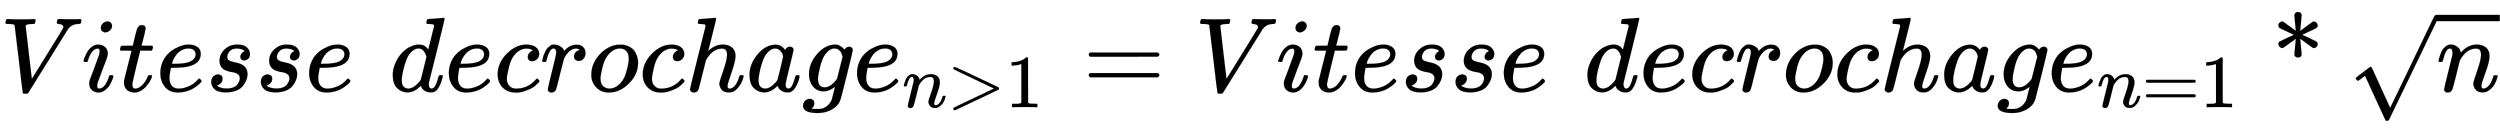
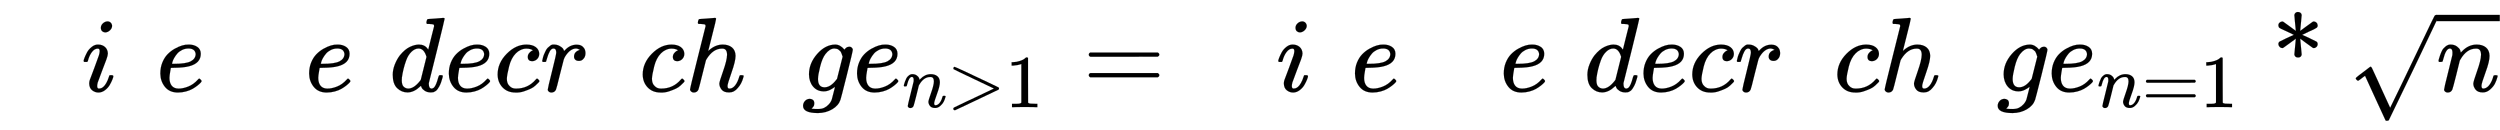
<svg xmlns="http://www.w3.org/2000/svg" xmlns:xlink="http://www.w3.org/1999/xlink" class="ltx_Math" id="p1.1.m1.1" width="54.864ex" height="2.843ex" style="vertical-align: -0.838ex;" viewBox="0 -863.1 23622 1223.9" role="img" focusable="false" aria-labelledby="MathJax-SVG-1-Title">
  <title id="MathJax-SVG-1-Title">upper V times i times t times e times s times s times e times d times e times c times r times o times c times h times a times g times e Subscript n greater-than 1 Baseline equals upper V times i times t times e times s times s times e times d times e times c times r times o times c times h times a times g times e Subscript n equals 1 Baseline asterisk StartRoot n EndRoot</title>
  <defs aria-hidden="true">
-     <path stroke-width="1" id="E1-MJMATHI-56" d="M52 648Q52 670 65 683H76Q118 680 181 680Q299 680 320 683H330Q336 677 336 674T334 656Q329 641 325 637H304Q282 635 274 635Q245 630 242 620Q242 618 271 369T301 118L374 235Q447 352 520 471T595 594Q599 601 599 609Q599 633 555 637Q537 637 537 648Q537 649 539 661Q542 675 545 679T558 683Q560 683 570 683T604 682T668 681Q737 681 755 683H762Q769 676 769 672Q769 655 760 640Q757 637 743 637Q730 636 719 635T698 630T682 623T670 615T660 608T652 599T645 592L452 282Q272 -9 266 -16Q263 -18 259 -21L241 -22H234Q216 -22 216 -15Q213 -9 177 305Q139 623 138 626Q133 637 76 637H59Q52 642 52 648Z" />
    <path stroke-width="1" id="E1-MJMATHI-69" d="M184 600Q184 624 203 642T247 661Q265 661 277 649T290 619Q290 596 270 577T226 557Q211 557 198 567T184 600ZM21 287Q21 295 30 318T54 369T98 420T158 442Q197 442 223 419T250 357Q250 340 236 301T196 196T154 83Q149 61 149 51Q149 26 166 26Q175 26 185 29T208 43T235 78T260 137Q263 149 265 151T282 153Q302 153 302 143Q302 135 293 112T268 61T223 11T161 -11Q129 -11 102 10T74 74Q74 91 79 106T122 220Q160 321 166 341T173 380Q173 404 156 404H154Q124 404 99 371T61 287Q60 286 59 284T58 281T56 279T53 278T49 278T41 278H27Q21 284 21 287Z" />
-     <path stroke-width="1" id="E1-MJMATHI-74" d="M26 385Q19 392 19 395Q19 399 22 411T27 425Q29 430 36 430T87 431H140L159 511Q162 522 166 540T173 566T179 586T187 603T197 615T211 624T229 626Q247 625 254 615T261 596Q261 589 252 549T232 470L222 433Q222 431 272 431H323Q330 424 330 420Q330 398 317 385H210L174 240Q135 80 135 68Q135 26 162 26Q197 26 230 60T283 144Q285 150 288 151T303 153H307Q322 153 322 145Q322 142 319 133Q314 117 301 95T267 48T216 6T155 -11Q125 -11 98 4T59 56Q57 64 57 83V101L92 241Q127 382 128 383Q128 385 77 385H26Z" />
    <path stroke-width="1" id="E1-MJMATHI-65" d="M39 168Q39 225 58 272T107 350T174 402T244 433T307 442H310Q355 442 388 420T421 355Q421 265 310 237Q261 224 176 223Q139 223 138 221Q138 219 132 186T125 128Q125 81 146 54T209 26T302 45T394 111Q403 121 406 121Q410 121 419 112T429 98T420 82T390 55T344 24T281 -1T205 -11Q126 -11 83 42T39 168ZM373 353Q367 405 305 405Q272 405 244 391T199 357T170 316T154 280T149 261Q149 260 169 260Q282 260 327 284T373 353Z" />
-     <path stroke-width="1" id="E1-MJMATHI-73" d="M131 289Q131 321 147 354T203 415T300 442Q362 442 390 415T419 355Q419 323 402 308T364 292Q351 292 340 300T328 326Q328 342 337 354T354 372T367 378Q368 378 368 379Q368 382 361 388T336 399T297 405Q249 405 227 379T204 326Q204 301 223 291T278 274T330 259Q396 230 396 163Q396 135 385 107T352 51T289 7T195 -10Q118 -10 86 19T53 87Q53 126 74 143T118 160Q133 160 146 151T160 120Q160 94 142 76T111 58Q109 57 108 57T107 55Q108 52 115 47T146 34T201 27Q237 27 263 38T301 66T318 97T323 122Q323 150 302 164T254 181T195 196T148 231Q131 256 131 289Z" />
    <path stroke-width="1" id="E1-MJMATHI-64" d="M366 683Q367 683 438 688T511 694Q523 694 523 686Q523 679 450 384T375 83T374 68Q374 26 402 26Q411 27 422 35Q443 55 463 131Q469 151 473 152Q475 153 483 153H487H491Q506 153 506 145Q506 140 503 129Q490 79 473 48T445 8T417 -8Q409 -10 393 -10Q359 -10 336 5T306 36L300 51Q299 52 296 50Q294 48 292 46Q233 -10 172 -10Q117 -10 75 30T33 157Q33 205 53 255T101 341Q148 398 195 420T280 442Q336 442 364 400Q369 394 369 396Q370 400 396 505T424 616Q424 629 417 632T378 637H357Q351 643 351 645T353 664Q358 683 366 683ZM352 326Q329 405 277 405Q242 405 210 374T160 293Q131 214 119 129Q119 126 119 118T118 106Q118 61 136 44T179 26Q233 26 290 98L298 109L352 326Z" />
    <path stroke-width="1" id="E1-MJMATHI-63" d="M34 159Q34 268 120 355T306 442Q362 442 394 418T427 355Q427 326 408 306T360 285Q341 285 330 295T319 325T330 359T352 380T366 386H367Q367 388 361 392T340 400T306 404Q276 404 249 390Q228 381 206 359Q162 315 142 235T121 119Q121 73 147 50Q169 26 205 26H209Q321 26 394 111Q403 121 406 121Q410 121 419 112T429 98T420 83T391 55T346 25T282 0T202 -11Q127 -11 81 37T34 159Z" />
    <path stroke-width="1" id="E1-MJMATHI-72" d="M21 287Q22 290 23 295T28 317T38 348T53 381T73 411T99 433T132 442Q161 442 183 430T214 408T225 388Q227 382 228 382T236 389Q284 441 347 441H350Q398 441 422 400Q430 381 430 363Q430 333 417 315T391 292T366 288Q346 288 334 299T322 328Q322 376 378 392Q356 405 342 405Q286 405 239 331Q229 315 224 298T190 165Q156 25 151 16Q138 -11 108 -11Q95 -11 87 -5T76 7T74 17Q74 30 114 189T154 366Q154 405 128 405Q107 405 92 377T68 316T57 280Q55 278 41 278H27Q21 284 21 287Z" />
-     <path stroke-width="1" id="E1-MJMATHI-6F" d="M201 -11Q126 -11 80 38T34 156Q34 221 64 279T146 380Q222 441 301 441Q333 441 341 440Q354 437 367 433T402 417T438 387T464 338T476 268Q476 161 390 75T201 -11ZM121 120Q121 70 147 48T206 26Q250 26 289 58T351 142Q360 163 374 216T388 308Q388 352 370 375Q346 405 306 405Q243 405 195 347Q158 303 140 230T121 120Z" />
    <path stroke-width="1" id="E1-MJMATHI-68" d="M137 683Q138 683 209 688T282 694Q294 694 294 685Q294 674 258 534Q220 386 220 383Q220 381 227 388Q288 442 357 442Q411 442 444 415T478 336Q478 285 440 178T402 50Q403 36 407 31T422 26Q450 26 474 56T513 138Q516 149 519 151T535 153Q555 153 555 145Q555 144 551 130Q535 71 500 33Q466 -10 419 -10H414Q367 -10 346 17T325 74Q325 90 361 192T398 345Q398 404 354 404H349Q266 404 205 306L198 293L164 158Q132 28 127 16Q114 -11 83 -11Q69 -11 59 -2T48 16Q48 30 121 320L195 616Q195 629 188 632T149 637H128Q122 643 122 645T124 664Q129 683 137 683Z" />
-     <path stroke-width="1" id="E1-MJMATHI-61" d="M33 157Q33 258 109 349T280 441Q331 441 370 392Q386 422 416 422Q429 422 439 414T449 394Q449 381 412 234T374 68Q374 43 381 35T402 26Q411 27 422 35Q443 55 463 131Q469 151 473 152Q475 153 483 153H487Q506 153 506 144Q506 138 501 117T481 63T449 13Q436 0 417 -8Q409 -10 393 -10Q359 -10 336 5T306 36L300 51Q299 52 296 50Q294 48 292 46Q233 -10 172 -10Q117 -10 75 30T33 157ZM351 328Q351 334 346 350T323 385T277 405Q242 405 210 374T160 293Q131 214 119 129Q119 126 119 118T118 106Q118 61 136 44T179 26Q217 26 254 59T298 110Q300 114 325 217T351 328Z" />
    <path stroke-width="1" id="E1-MJMATHI-67" d="M311 43Q296 30 267 15T206 0Q143 0 105 45T66 160Q66 265 143 353T314 442Q361 442 401 394L404 398Q406 401 409 404T418 412T431 419T447 422Q461 422 470 413T480 394Q480 379 423 152T363 -80Q345 -134 286 -169T151 -205Q10 -205 10 -137Q10 -111 28 -91T74 -71Q89 -71 102 -80T116 -111Q116 -121 114 -130T107 -144T99 -154T92 -162L90 -164H91Q101 -167 151 -167Q189 -167 211 -155Q234 -144 254 -122T282 -75Q288 -56 298 -13Q311 35 311 43ZM384 328L380 339Q377 350 375 354T369 368T359 382T346 393T328 402T306 405Q262 405 221 352Q191 313 171 233T151 117Q151 38 213 38Q269 38 323 108L331 118L384 328Z" />
    <path stroke-width="1" id="E1-MJMATHI-6E" d="M21 287Q22 293 24 303T36 341T56 388T89 425T135 442Q171 442 195 424T225 390T231 369Q231 367 232 367L243 378Q304 442 382 442Q436 442 469 415T503 336T465 179T427 52Q427 26 444 26Q450 26 453 27Q482 32 505 65T540 145Q542 153 560 153Q580 153 580 145Q580 144 576 130Q568 101 554 73T508 17T439 -10Q392 -10 371 17T350 73Q350 92 386 193T423 345Q423 404 379 404H374Q288 404 229 303L222 291L189 157Q156 26 151 16Q138 -11 108 -11Q95 -11 87 -5T76 7T74 17Q74 30 112 180T152 343Q153 348 153 366Q153 405 129 405Q91 405 66 305Q60 285 60 284Q58 278 41 278H27Q21 284 21 287Z" />
    <path stroke-width="1" id="E1-MJMAIN-3E" d="M84 520Q84 528 88 533T96 539L99 540Q106 540 253 471T544 334L687 265Q694 260 694 250T687 235Q685 233 395 96L107 -40H101Q83 -38 83 -20Q83 -19 83 -17Q82 -10 98 -1Q117 9 248 71Q326 108 378 132L626 250L378 368Q90 504 86 509Q84 513 84 520Z" />
    <path stroke-width="1" id="E1-MJMAIN-31" d="M213 578L200 573Q186 568 160 563T102 556H83V602H102Q149 604 189 617T245 641T273 663Q275 666 285 666Q294 666 302 660V361L303 61Q310 54 315 52T339 48T401 46H427V0H416Q395 3 257 3Q121 3 100 0H88V46H114Q136 46 152 46T177 47T193 50T201 52T207 57T213 61V578Z" />
    <path stroke-width="1" id="E1-MJMAIN-3D" d="M56 347Q56 360 70 367H707Q722 359 722 347Q722 336 708 328L390 327H72Q56 332 56 347ZM56 153Q56 168 72 173H708Q722 163 722 153Q722 140 707 133H70Q56 140 56 153Z" />
    <path stroke-width="1" id="E1-MJMAIN-2A" d="M215 721Q216 732 225 741T248 750Q263 750 273 742T284 721L270 571L327 613Q383 654 388 657T399 660Q412 660 423 650T435 624T424 600T376 575Q363 569 355 566L289 534L355 504L424 470Q435 462 435 447Q435 431 424 420T399 409Q393 409 388 412T327 456L270 498L277 423L284 348Q280 320 250 320T215 348L229 498L172 456Q116 415 111 412T100 409Q87 409 76 420T64 447Q64 461 75 470L144 504L210 534L144 566Q136 570 122 576Q83 593 74 600T64 624Q64 639 75 649T100 660Q106 660 111 657T172 613L229 571Q229 578 222 643T215 721Z" />
-     <path stroke-width="1" id="E1-MJMAIN-221A" d="M95 178Q89 178 81 186T72 200T103 230T169 280T207 309Q209 311 212 311H213Q219 311 227 294T281 177Q300 134 312 108L397 -77Q398 -77 501 136T707 565T814 786Q820 800 834 800Q841 800 846 794T853 782V776L620 293L385 -193Q381 -200 366 -200Q357 -200 354 -197Q352 -195 256 15L160 225L144 214Q129 202 113 190T95 178Z" />
+     <path stroke-width="1" id="E1-MJMAIN-221A" d="M95 178Q89 178 81 186T72 200T103 230T169 280T207 309Q209 311 212 311H213Q219 311 227 294T281 177Q300 134 312 108L397 -77Q398 -77 501 136T707 565T814 786Q820 800 834 800Q841 800 846 794T853 782L620 293L385 -193Q381 -200 366 -200Q357 -200 354 -197Q352 -195 256 15L160 225L144 214Q129 202 113 190T95 178Z" />
  </defs>
  <g stroke="currentColor" fill="currentColor" stroke-width="0" transform="matrix(1 0 0 -1 0 0)" aria-hidden="true">
    <g id="p1.1.m1.1a">
      <g id="p1.1.m1.1.42" xref="p1.1.m1.1.42.cmml">
        <g id="p1.1.m1.1.42.1" xref="p1.1.m1.1.42.1.cmml">
          <g id="p1.1.m1.1.1" xref="p1.1.m1.1.1.cmml">
            <use xlink:href="#E1-MJMATHI-56" />
          </g>
          <g id="p1.1.m1.1.42.1.1" xref="p1.1.m1.1.42.1.1.cmml" />
          <g id="p1.1.m1.1.2" xref="p1.1.m1.1.2.cmml" transform="translate(769,0)">
            <use xlink:href="#E1-MJMATHI-69" />
          </g>
          <g id="p1.1.m1.1.42.1.1a" xref="p1.1.m1.1.42.1.1.cmml" />
          <g id="p1.1.m1.1.3" xref="p1.1.m1.1.3.cmml" transform="translate(1115,0)">
            <use xlink:href="#E1-MJMATHI-74" />
          </g>
          <g id="p1.1.m1.1.42.1.1b" xref="p1.1.m1.1.42.1.1.cmml" />
          <g id="p1.1.m1.1.4" xref="p1.1.m1.1.4.cmml" transform="translate(1476,0)">
            <use xlink:href="#E1-MJMATHI-65" />
          </g>
          <g id="p1.1.m1.1.42.1.1c" xref="p1.1.m1.1.42.1.1.cmml" />
          <g id="p1.1.m1.1.5" xref="p1.1.m1.1.5.cmml" transform="translate(1943,0)">
            <use xlink:href="#E1-MJMATHI-73" />
          </g>
          <g id="p1.1.m1.1.42.1.1d" xref="p1.1.m1.1.42.1.1.cmml" />
          <g id="p1.1.m1.1.6" xref="p1.1.m1.1.6.cmml" transform="translate(2412,0)">
            <use xlink:href="#E1-MJMATHI-73" />
          </g>
          <g id="p1.1.m1.1.42.1.1e" xref="p1.1.m1.1.42.1.1.cmml" />
          <g id="p1.1.m1.1.7" xref="p1.1.m1.1.7.cmml" transform="translate(2882,0)">
            <g id="p1.1.m1.1.7a" xref="p1.1.m1.1.7.cmml">
              <use xlink:href="#E1-MJMATHI-65" />
            </g>
          </g>
          <g id="p1.1.m1.1.42.1.1f" xref="p1.1.m1.1.42.1.1.cmml" />
          <g id="p1.1.m1.1.9" xref="p1.1.m1.1.9.cmml" transform="translate(3678,0)">
            <use xlink:href="#E1-MJMATHI-64" />
          </g>
          <g id="p1.1.m1.1.42.1.1g" xref="p1.1.m1.1.42.1.1.cmml" />
          <g id="p1.1.m1.1.10" xref="p1.1.m1.1.10.cmml" transform="translate(4202,0)">
            <use xlink:href="#E1-MJMATHI-65" />
          </g>
          <g id="p1.1.m1.1.42.1.1h" xref="p1.1.m1.1.42.1.1.cmml" />
          <g id="p1.1.m1.1.11" xref="p1.1.m1.1.11.cmml" transform="translate(4668,0)">
            <use xlink:href="#E1-MJMATHI-63" />
          </g>
          <g id="p1.1.m1.1.42.1.1i" xref="p1.1.m1.1.42.1.1.cmml" />
          <g id="p1.1.m1.1.12" xref="p1.1.m1.1.12.cmml" transform="translate(5102,0)">
            <use xlink:href="#E1-MJMATHI-72" />
          </g>
          <g id="p1.1.m1.1.42.1.1j" xref="p1.1.m1.1.42.1.1.cmml" />
          <g id="p1.1.m1.1.13" xref="p1.1.m1.1.13.cmml" transform="translate(5553,0)">
            <use xlink:href="#E1-MJMATHI-6F" />
          </g>
          <g id="p1.1.m1.1.42.1.1k" xref="p1.1.m1.1.42.1.1.cmml" />
          <g id="p1.1.m1.1.14" xref="p1.1.m1.1.14.cmml" transform="translate(6039,0)">
            <use xlink:href="#E1-MJMATHI-63" />
          </g>
          <g id="p1.1.m1.1.42.1.1l" xref="p1.1.m1.1.42.1.1.cmml" />
          <g id="p1.1.m1.1.15" xref="p1.1.m1.1.15.cmml" transform="translate(6472,0)">
            <use xlink:href="#E1-MJMATHI-68" />
          </g>
          <g id="p1.1.m1.1.42.1.1m" xref="p1.1.m1.1.42.1.1.cmml" />
          <g id="p1.1.m1.1.16" xref="p1.1.m1.1.16.cmml" transform="translate(7049,0)">
            <use xlink:href="#E1-MJMATHI-61" />
          </g>
          <g id="p1.1.m1.1.42.1.1n" xref="p1.1.m1.1.42.1.1.cmml" />
          <g id="p1.1.m1.1.17" xref="p1.1.m1.1.17.cmml" transform="translate(7578,0)">
            <use xlink:href="#E1-MJMATHI-67" />
          </g>
          <g id="p1.1.m1.1.42.1.1o" xref="p1.1.m1.1.42.1.1.cmml" />
          <g id="p1.1.m1.1.42.1.2" xref="p1.1.m1.1.42.1.2.cmml" transform="translate(8059,0)">
            <g id="p1.1.m1.1.18" xref="p1.1.m1.1.18.cmml">
              <use xlink:href="#E1-MJMATHI-65" />
            </g>
            <g id="p1.1.m1.1.19.1" xref="p1.1.m1.1.19.1.cmml" transform="translate(466,-150)">
              <g id="p1.1.m1.1.19.1.1" xref="p1.1.m1.1.19.1.1.cmml">
                <use transform="scale(0.707)" xlink:href="#E1-MJMATHI-6E" />
              </g>
              <g id="p1.1.m1.1.19.1.2" xref="p1.1.m1.1.19.1.2.cmml" transform="translate(424,0)">
                <use transform="scale(0.707)" xlink:href="#E1-MJMAIN-3E" />
              </g>
              <g id="p1.1.m1.1.19.1.3" xref="p1.1.m1.1.19.1.3.cmml" transform="translate(975,0)">
                <use transform="scale(0.707)" xlink:href="#E1-MJMAIN-31" />
              </g>
            </g>
          </g>
        </g>
        <g id="p1.1.m1.1.20" xref="p1.1.m1.1.20.cmml" transform="translate(10232,0)">
          <use xlink:href="#E1-MJMAIN-3D" />
        </g>
        <g id="p1.1.m1.1.42.2" xref="p1.1.m1.1.42.2.cmml" transform="translate(11288,0)">
          <g id="p1.1.m1.1.42.2.1" xref="p1.1.m1.1.42.2.1.cmml">
            <g id="p1.1.m1.1.21" xref="p1.1.m1.1.21.cmml">
              <use xlink:href="#E1-MJMATHI-56" />
            </g>
            <g id="p1.1.m1.1.42.2.1.1" xref="p1.1.m1.1.42.2.1.1.cmml" />
            <g id="p1.1.m1.1.22" xref="p1.1.m1.1.22.cmml" transform="translate(769,0)">
              <use xlink:href="#E1-MJMATHI-69" />
            </g>
            <g id="p1.1.m1.1.42.2.1.1a" xref="p1.1.m1.1.42.2.1.1.cmml" />
            <g id="p1.1.m1.1.23" xref="p1.1.m1.1.23.cmml" transform="translate(1115,0)">
              <use xlink:href="#E1-MJMATHI-74" />
            </g>
            <g id="p1.1.m1.1.42.2.1.1b" xref="p1.1.m1.1.42.2.1.1.cmml" />
            <g id="p1.1.m1.1.24" xref="p1.1.m1.1.24.cmml" transform="translate(1476,0)">
              <use xlink:href="#E1-MJMATHI-65" />
            </g>
            <g id="p1.1.m1.1.42.2.1.1c" xref="p1.1.m1.1.42.2.1.1.cmml" />
            <g id="p1.1.m1.1.25" xref="p1.1.m1.1.25.cmml" transform="translate(1943,0)">
              <use xlink:href="#E1-MJMATHI-73" />
            </g>
            <g id="p1.1.m1.1.42.2.1.1d" xref="p1.1.m1.1.42.2.1.1.cmml" />
            <g id="p1.1.m1.1.26" xref="p1.1.m1.1.26.cmml" transform="translate(2412,0)">
              <use xlink:href="#E1-MJMATHI-73" />
            </g>
            <g id="p1.1.m1.1.42.2.1.1e" xref="p1.1.m1.1.42.2.1.1.cmml" />
            <g id="p1.1.m1.1.27" xref="p1.1.m1.1.27.cmml" transform="translate(2882,0)">
              <g id="p1.1.m1.1.27a" xref="p1.1.m1.1.27.cmml">
                <use xlink:href="#E1-MJMATHI-65" />
              </g>
            </g>
            <g id="p1.1.m1.1.42.2.1.1f" xref="p1.1.m1.1.42.2.1.1.cmml" />
            <g id="p1.1.m1.1.29" xref="p1.1.m1.1.29.cmml" transform="translate(3678,0)">
              <use xlink:href="#E1-MJMATHI-64" />
            </g>
            <g id="p1.1.m1.1.42.2.1.1g" xref="p1.1.m1.1.42.2.1.1.cmml" />
            <g id="p1.1.m1.1.30" xref="p1.1.m1.1.30.cmml" transform="translate(4202,0)">
              <use xlink:href="#E1-MJMATHI-65" />
            </g>
            <g id="p1.1.m1.1.42.2.1.1h" xref="p1.1.m1.1.42.2.1.1.cmml" />
            <g id="p1.1.m1.1.31" xref="p1.1.m1.1.31.cmml" transform="translate(4668,0)">
              <use xlink:href="#E1-MJMATHI-63" />
            </g>
            <g id="p1.1.m1.1.42.2.1.1i" xref="p1.1.m1.1.42.2.1.1.cmml" />
            <g id="p1.1.m1.1.32" xref="p1.1.m1.1.32.cmml" transform="translate(5102,0)">
              <use xlink:href="#E1-MJMATHI-72" />
            </g>
            <g id="p1.1.m1.1.42.2.1.1j" xref="p1.1.m1.1.42.2.1.1.cmml" />
            <g id="p1.1.m1.1.33" xref="p1.1.m1.1.33.cmml" transform="translate(5553,0)">
              <use xlink:href="#E1-MJMATHI-6F" />
            </g>
            <g id="p1.1.m1.1.42.2.1.1k" xref="p1.1.m1.1.42.2.1.1.cmml" />
            <g id="p1.1.m1.1.34" xref="p1.1.m1.1.34.cmml" transform="translate(6039,0)">
              <use xlink:href="#E1-MJMATHI-63" />
            </g>
            <g id="p1.1.m1.1.42.2.1.1l" xref="p1.1.m1.1.42.2.1.1.cmml" />
            <g id="p1.1.m1.1.35" xref="p1.1.m1.1.35.cmml" transform="translate(6472,0)">
              <use xlink:href="#E1-MJMATHI-68" />
            </g>
            <g id="p1.1.m1.1.42.2.1.1m" xref="p1.1.m1.1.42.2.1.1.cmml" />
            <g id="p1.1.m1.1.36" xref="p1.1.m1.1.36.cmml" transform="translate(7049,0)">
              <use xlink:href="#E1-MJMATHI-61" />
            </g>
            <g id="p1.1.m1.1.42.2.1.1n" xref="p1.1.m1.1.42.2.1.1.cmml" />
            <g id="p1.1.m1.1.37" xref="p1.1.m1.1.37.cmml" transform="translate(7578,0)">
              <use xlink:href="#E1-MJMATHI-67" />
            </g>
            <g id="p1.1.m1.1.42.2.1.1o" xref="p1.1.m1.1.42.2.1.1.cmml" />
            <g id="p1.1.m1.1.42.2.1.2" xref="p1.1.m1.1.42.2.1.2.cmml" transform="translate(8059,0)">
              <g id="p1.1.m1.1.38" xref="p1.1.m1.1.38.cmml">
                <use xlink:href="#E1-MJMATHI-65" />
              </g>
              <g id="p1.1.m1.1.39.1" xref="p1.1.m1.1.39.1.cmml" transform="translate(466,-150)">
                <g id="p1.1.m1.1.39.1.1" xref="p1.1.m1.1.39.1.1.cmml">
                  <use transform="scale(0.707)" xlink:href="#E1-MJMATHI-6E" />
                </g>
                <g id="p1.1.m1.1.39.1.2" xref="p1.1.m1.1.39.1.2.cmml" transform="translate(424,0)">
                  <use transform="scale(0.707)" xlink:href="#E1-MJMAIN-3D" />
                </g>
                <g id="p1.1.m1.1.39.1.3" xref="p1.1.m1.1.39.1.3.cmml" transform="translate(975,0)">
                  <use transform="scale(0.707)" xlink:href="#E1-MJMAIN-31" />
                </g>
              </g>
            </g>
          </g>
          <g id="p1.1.m1.1.40" xref="p1.1.m1.1.40.cmml" transform="translate(10176,0)">
            <use xlink:href="#E1-MJMAIN-2A" />
          </g>
          <g id="p1.1.m1.1.41" xref="p1.1.m1.1.41.cmml" transform="translate(10899,0)">
            <use xlink:href="#E1-MJMAIN-221A" x="0" y="-78" />
            <rect stroke="none" width="600" height="60" x="833" y="663" />
            <g transform="translate(833,0)">
              <g id="p1.1.m1.1.41.2" xref="p1.1.m1.1.41.2.cmml">
                <use xlink:href="#E1-MJMATHI-6E" />
              </g>
            </g>
          </g>
        </g>
      </g>
    </g>
  </g>
</svg>